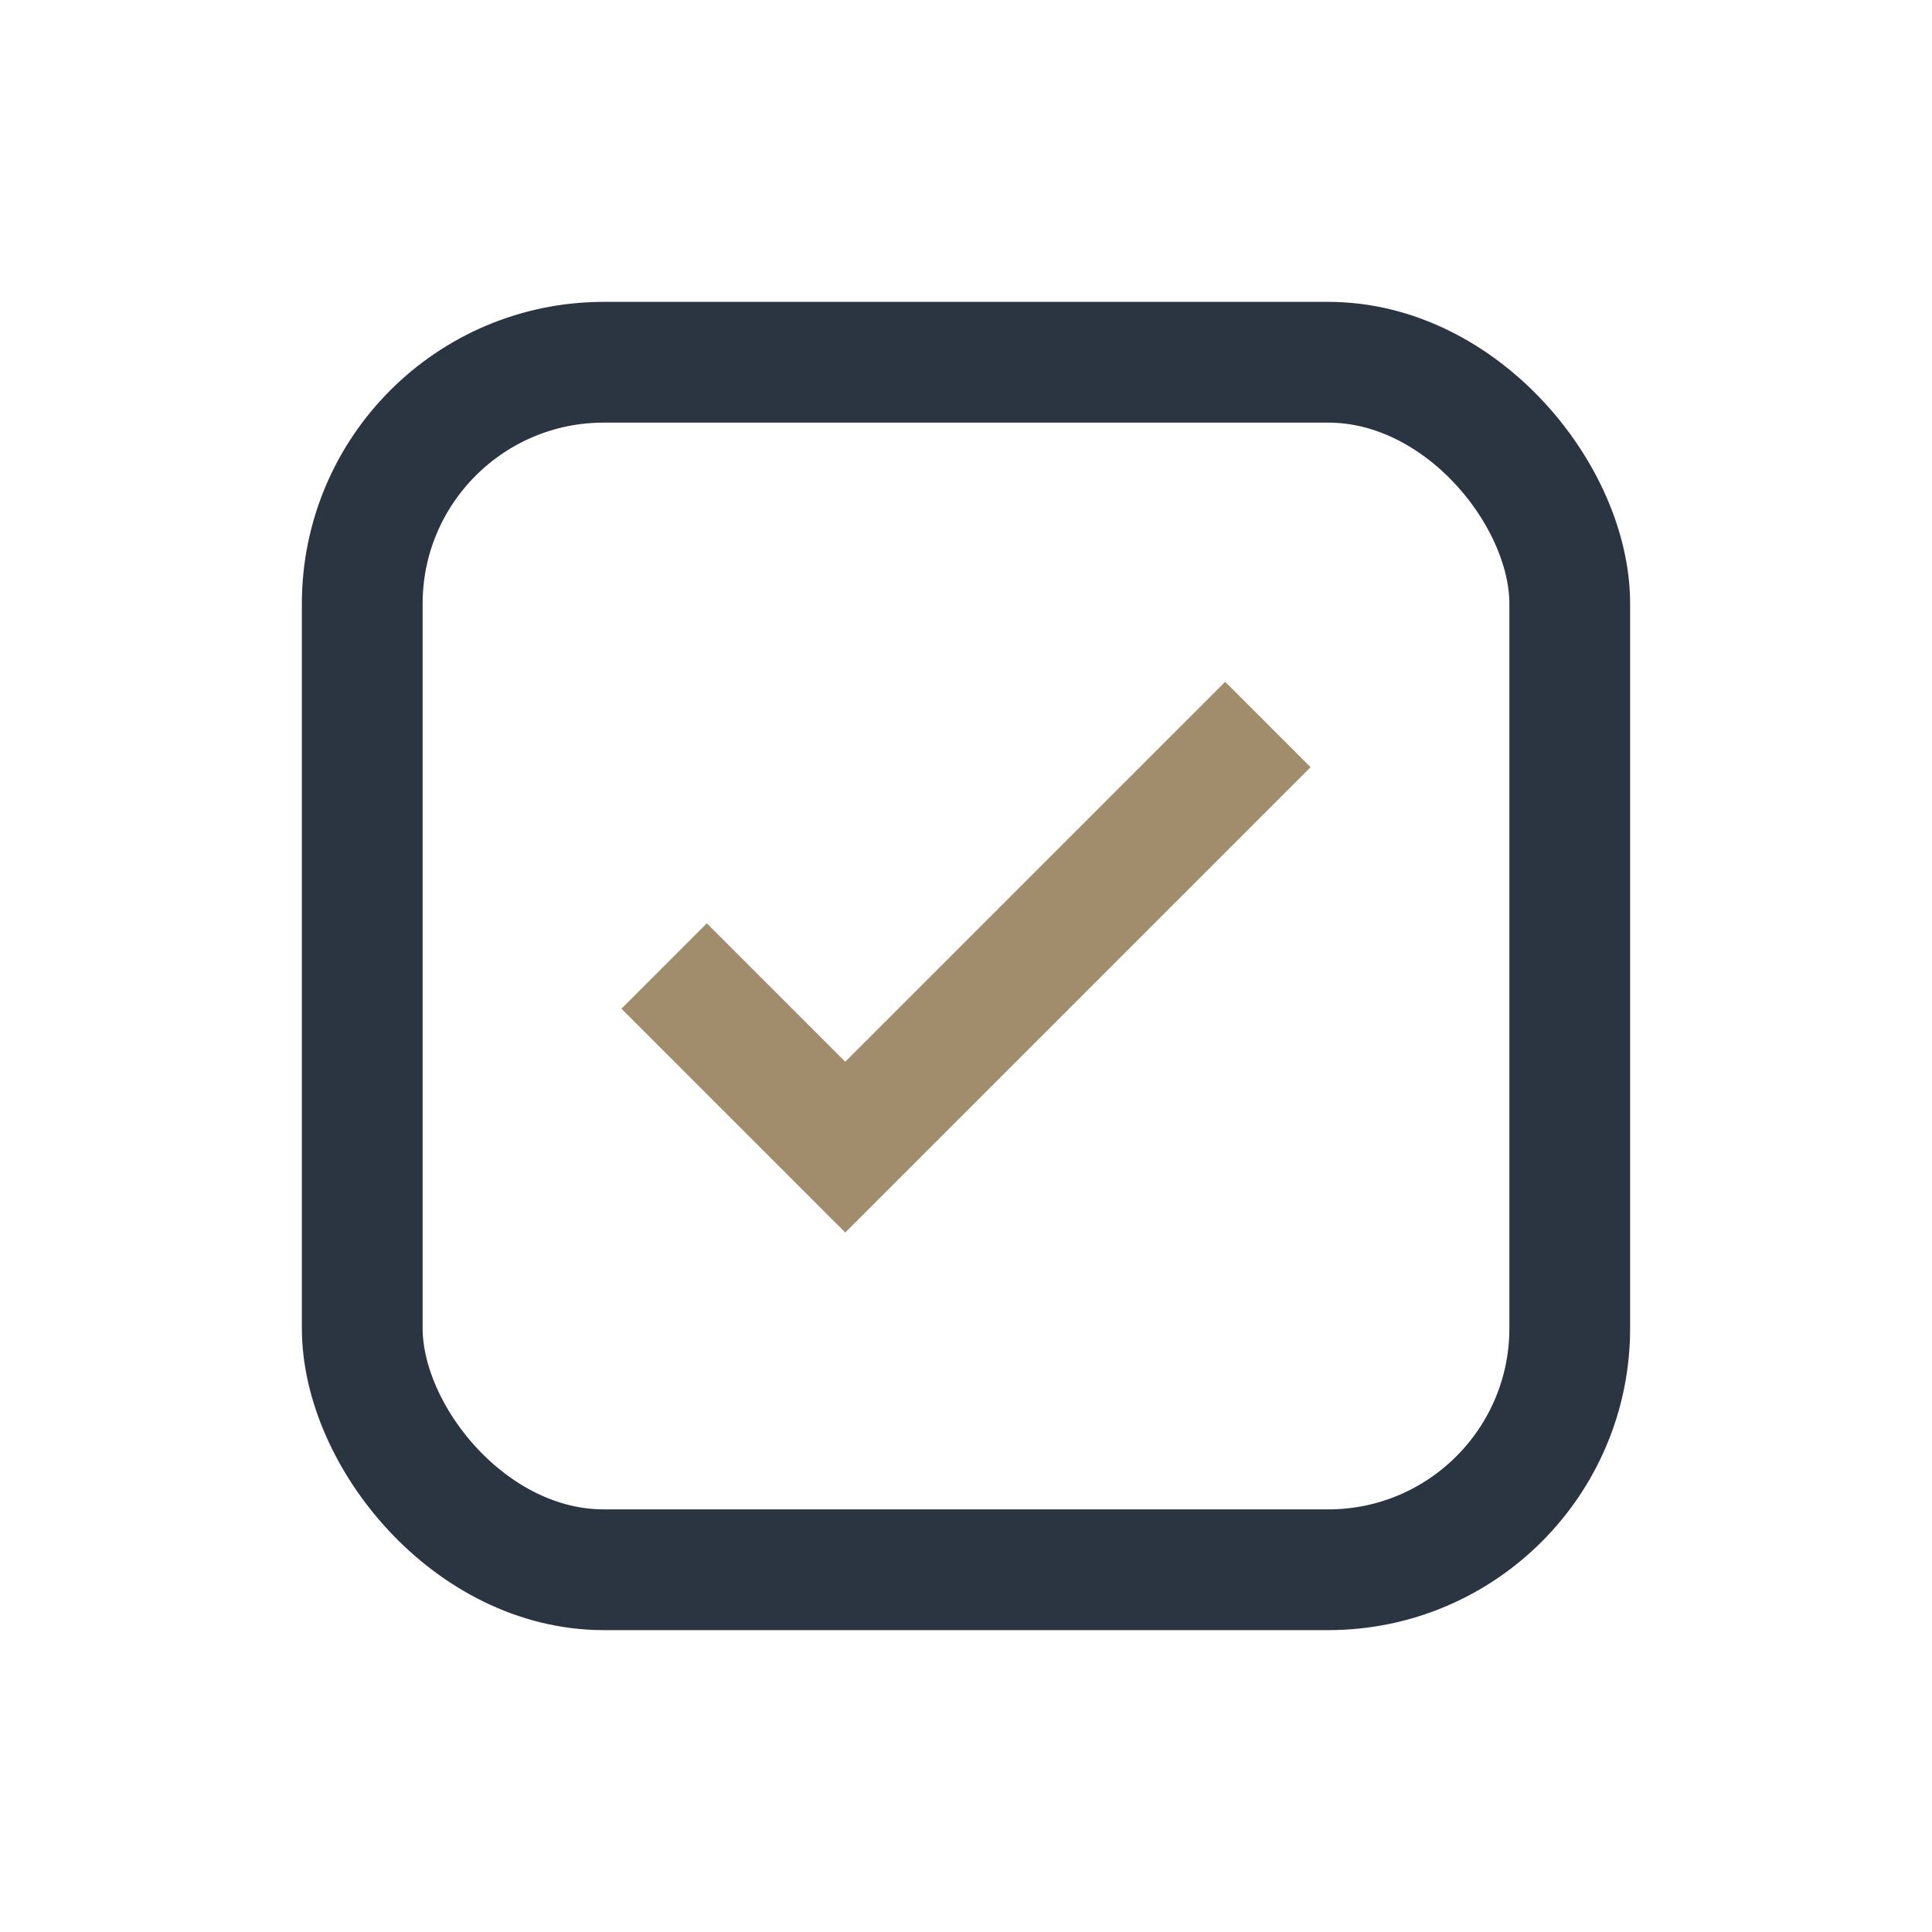
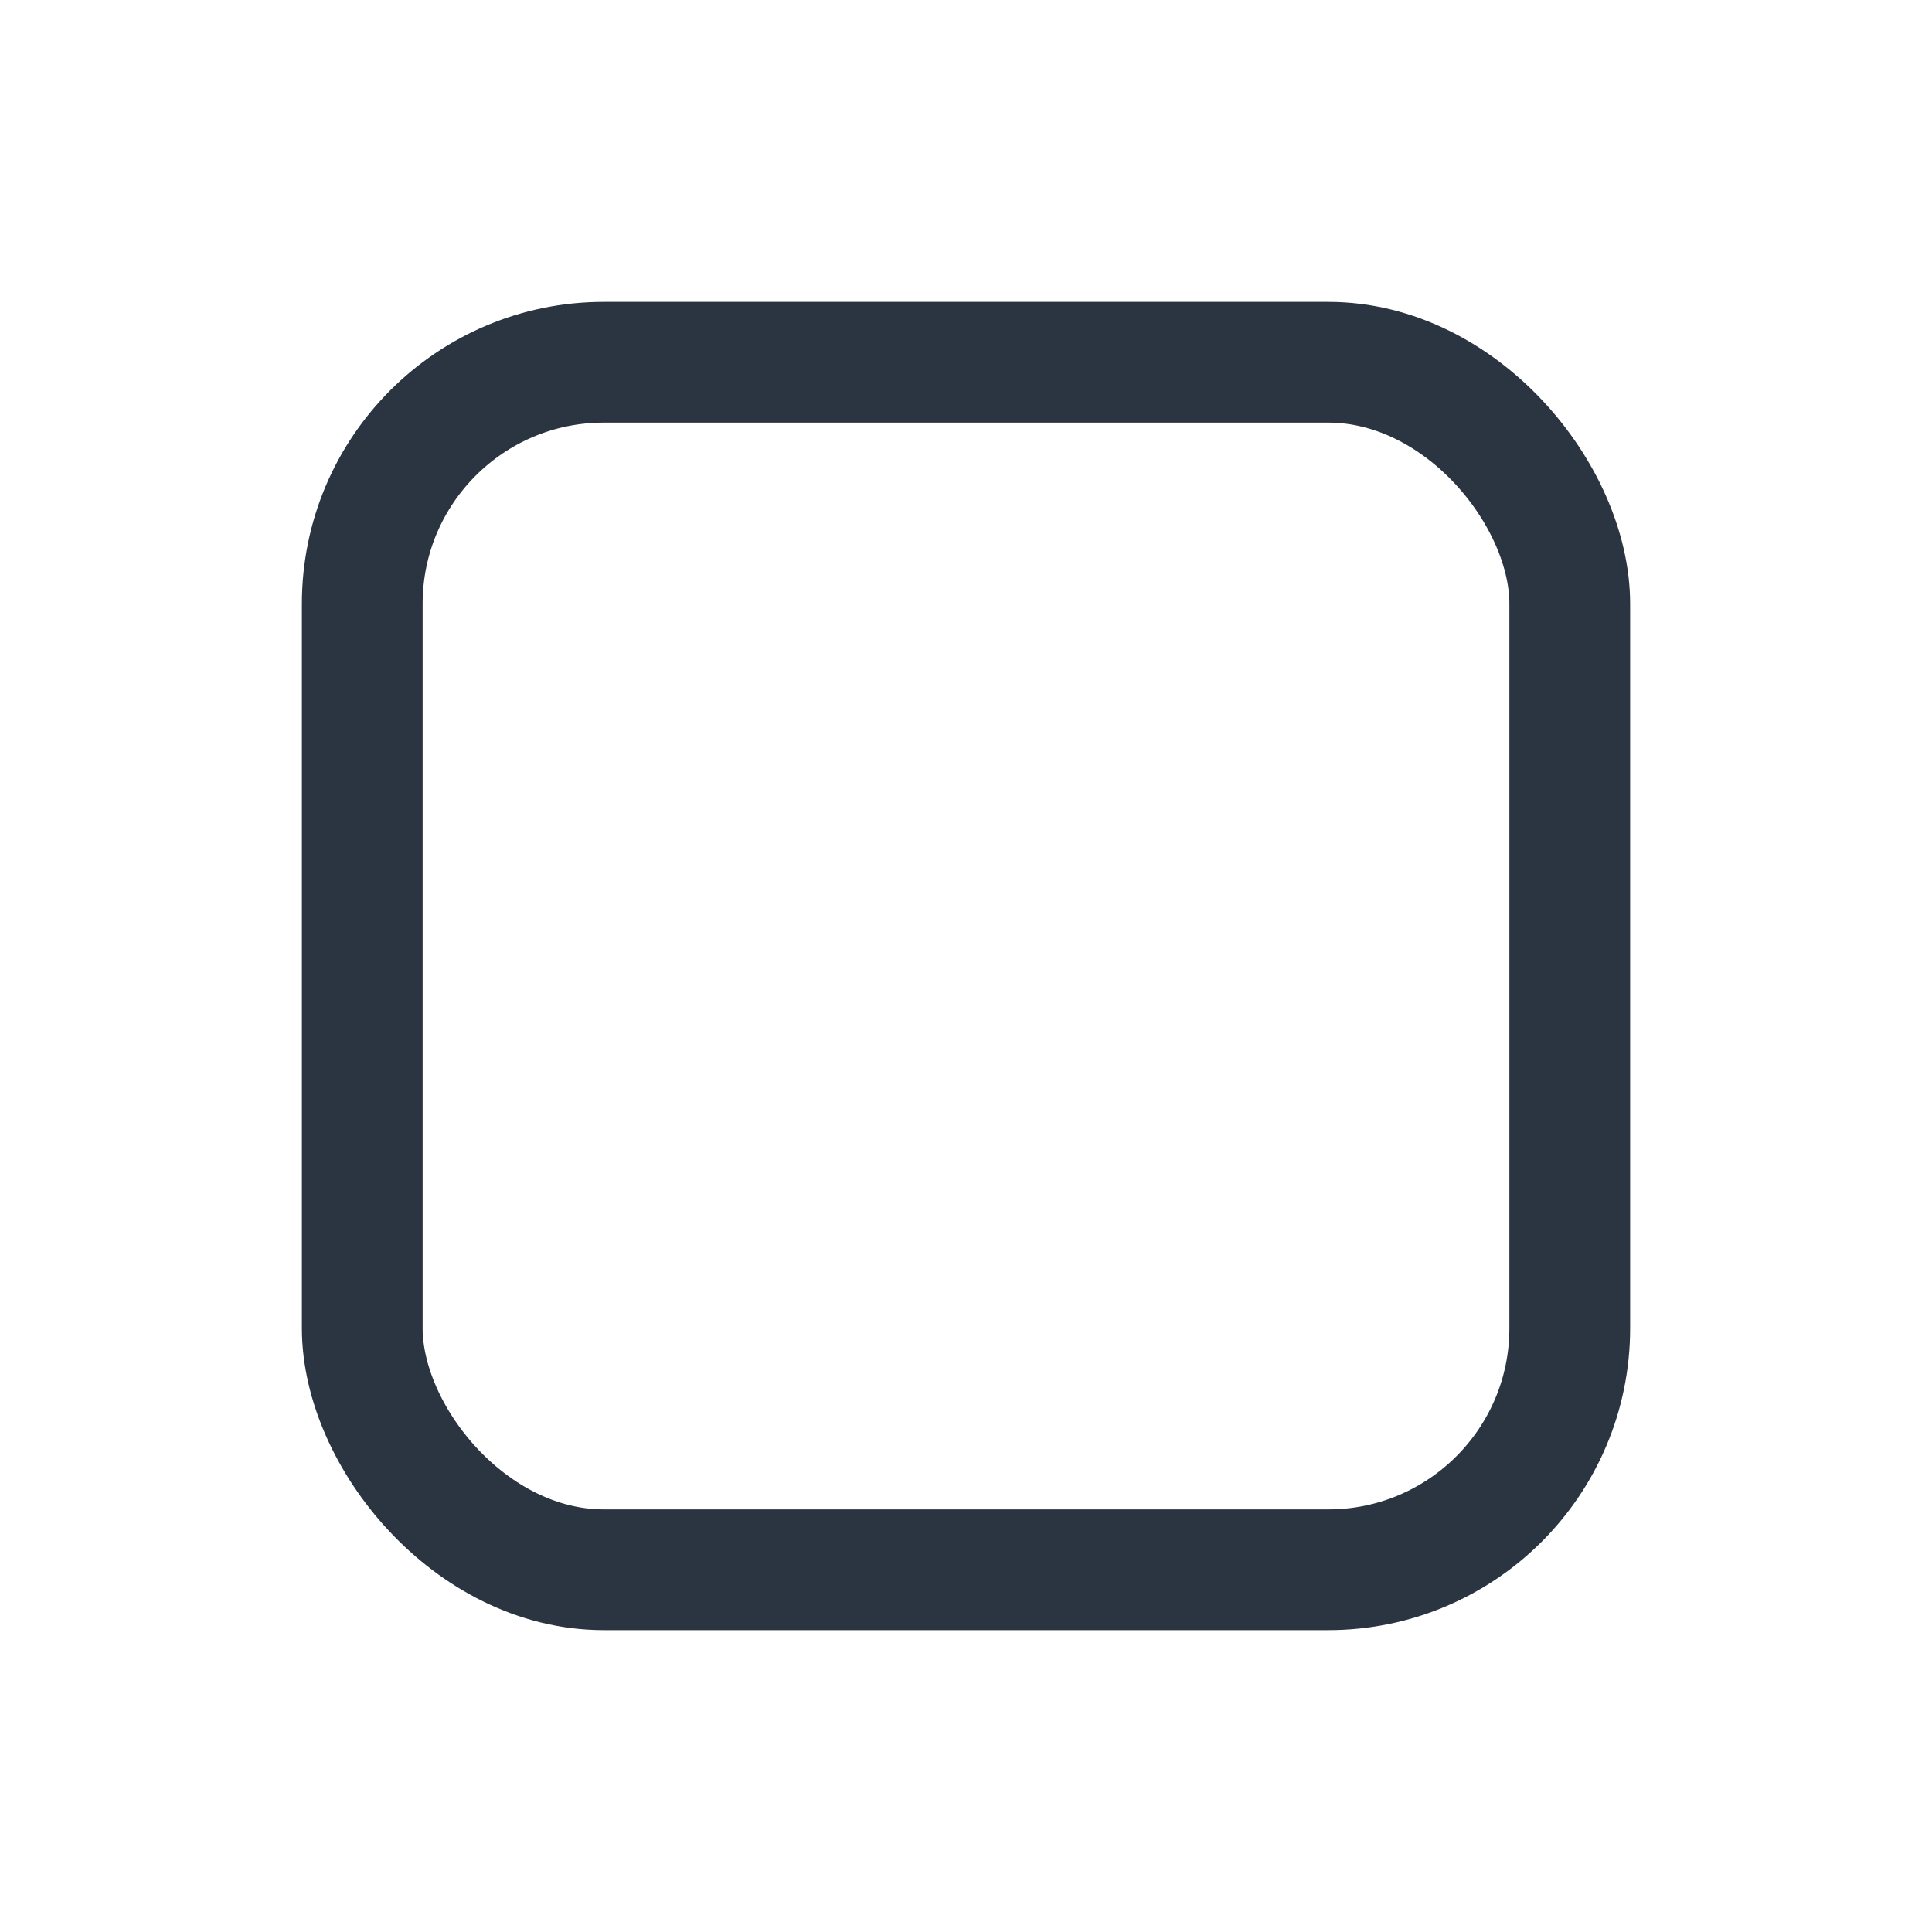
<svg xmlns="http://www.w3.org/2000/svg" width="32" height="32" viewBox="0 0 32 32">
  <rect x="6" y="6" width="20" height="20" rx="4" fill="none" stroke="#2B3541" stroke-width="2" />
-   <path d="M11 16l3 3 7-7" fill="none" stroke="#A18C6B" stroke-width="2" />
</svg>